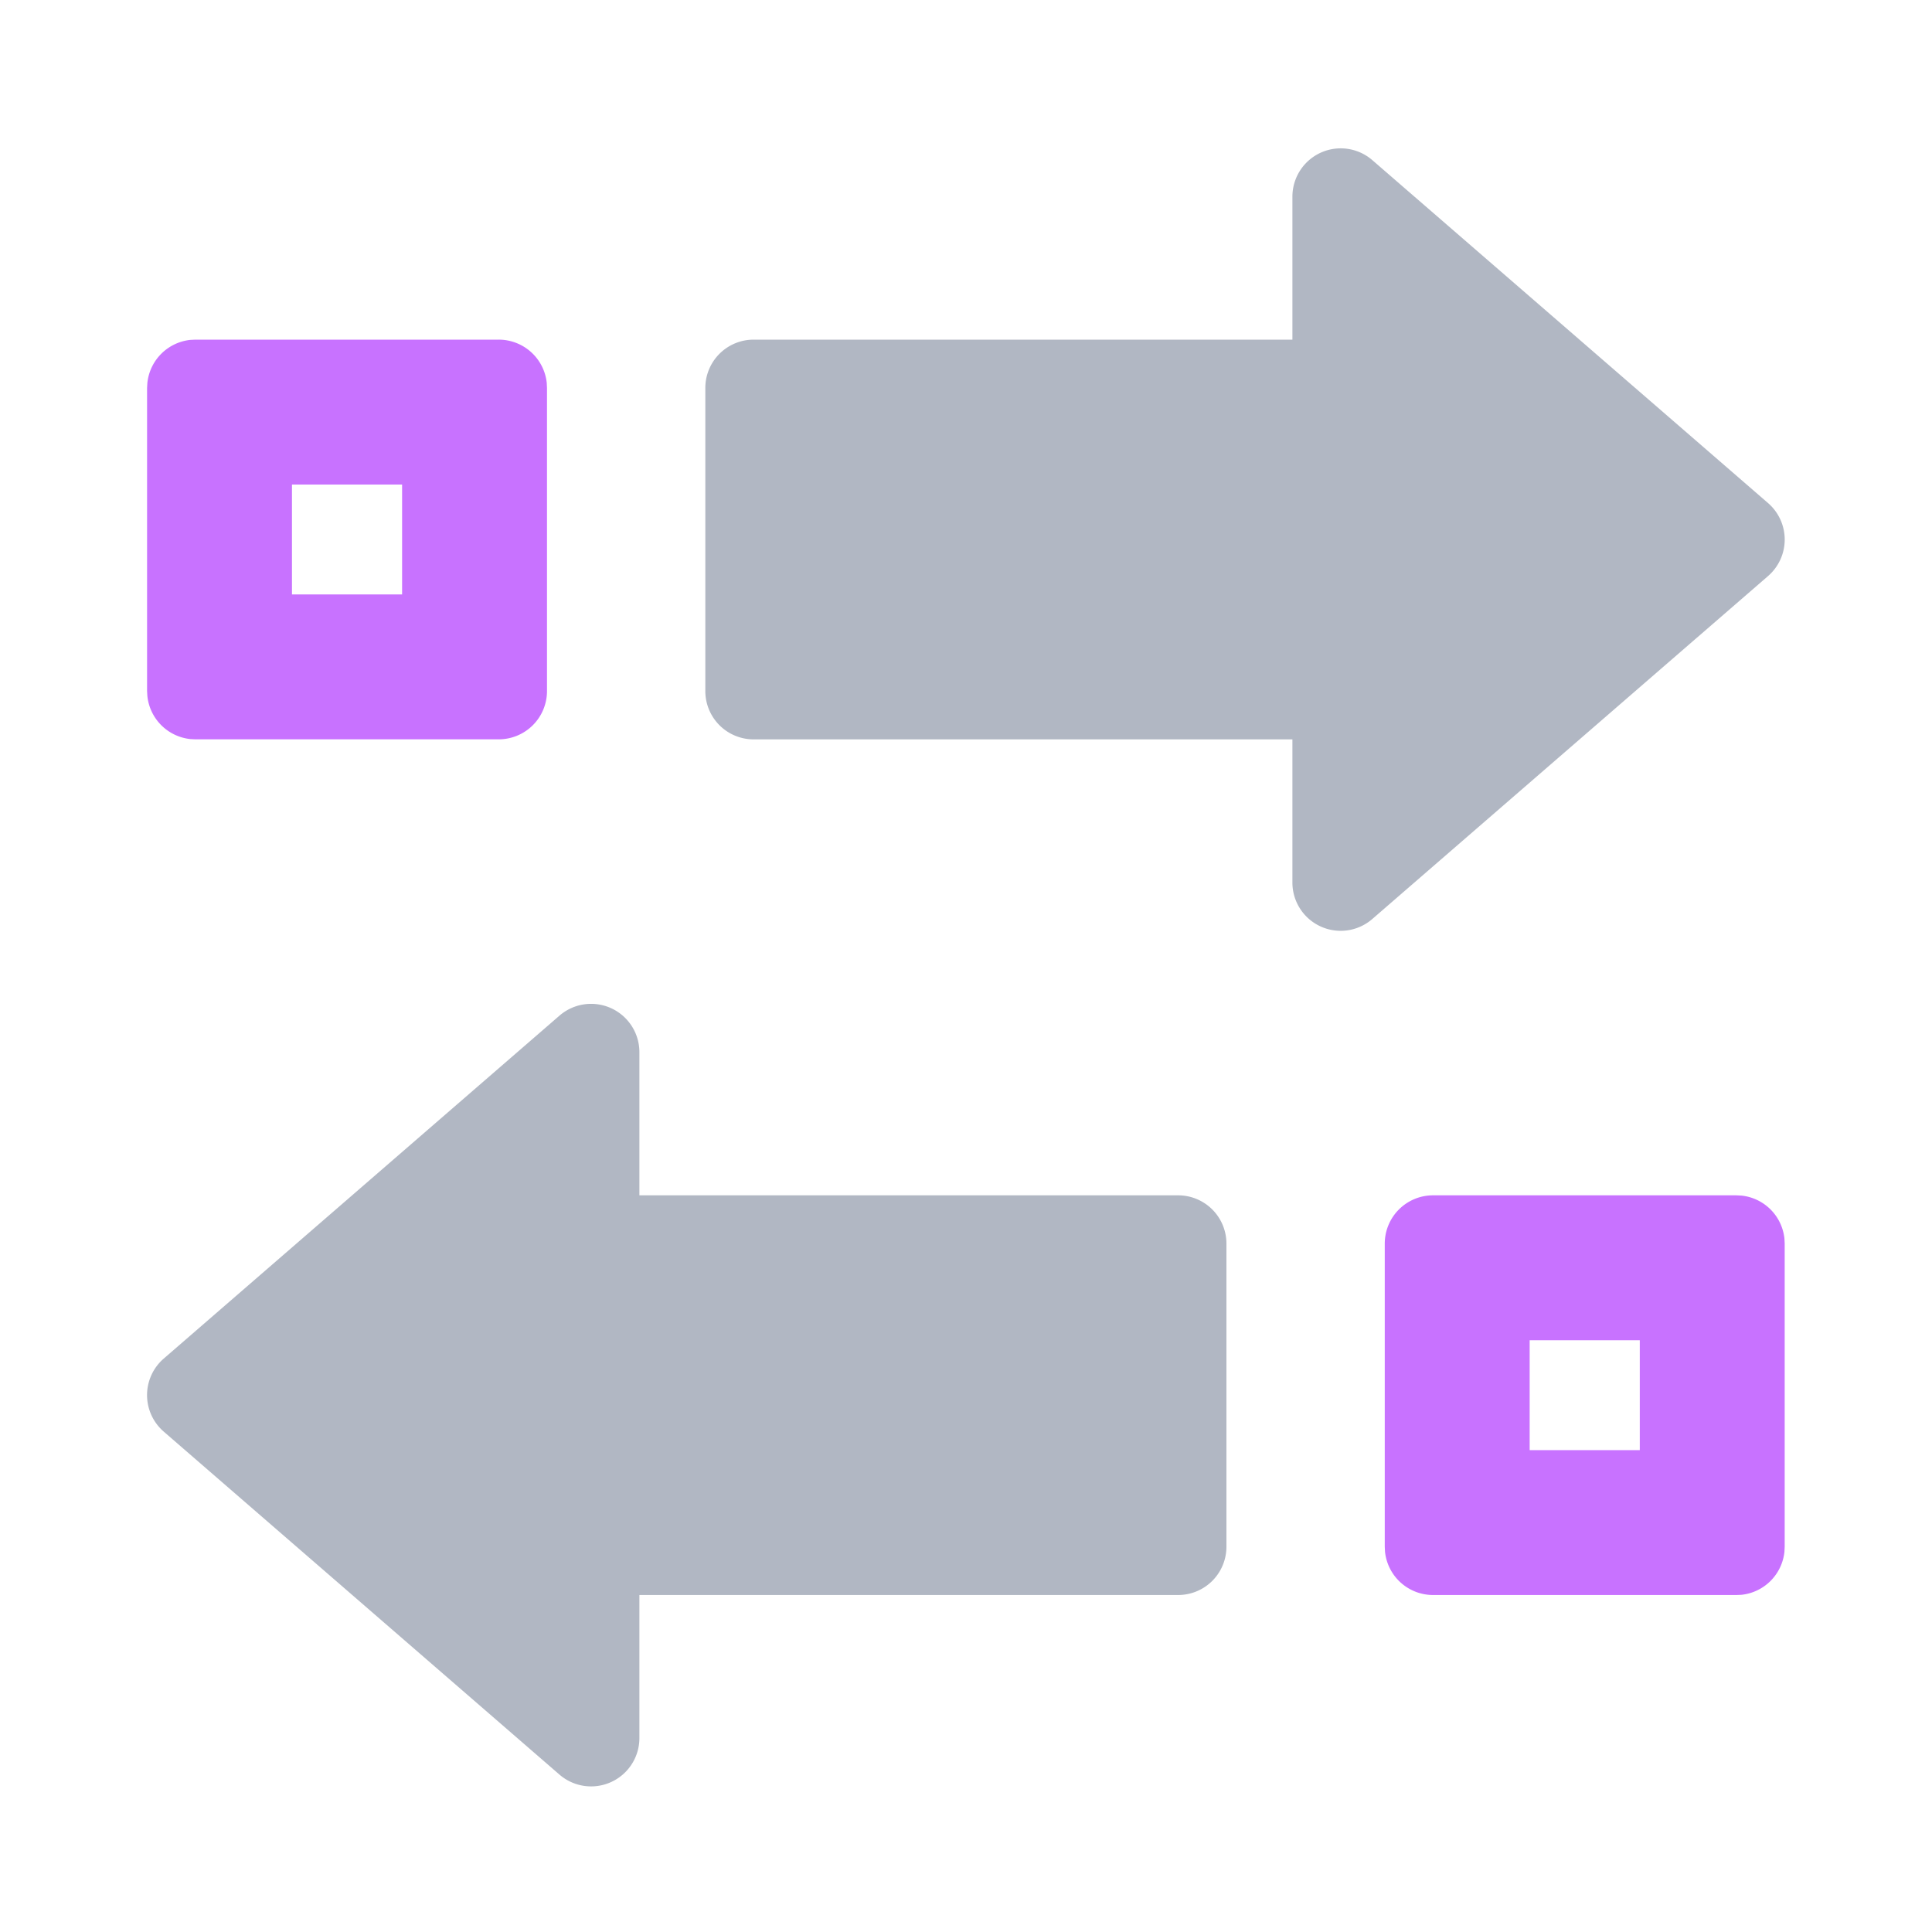
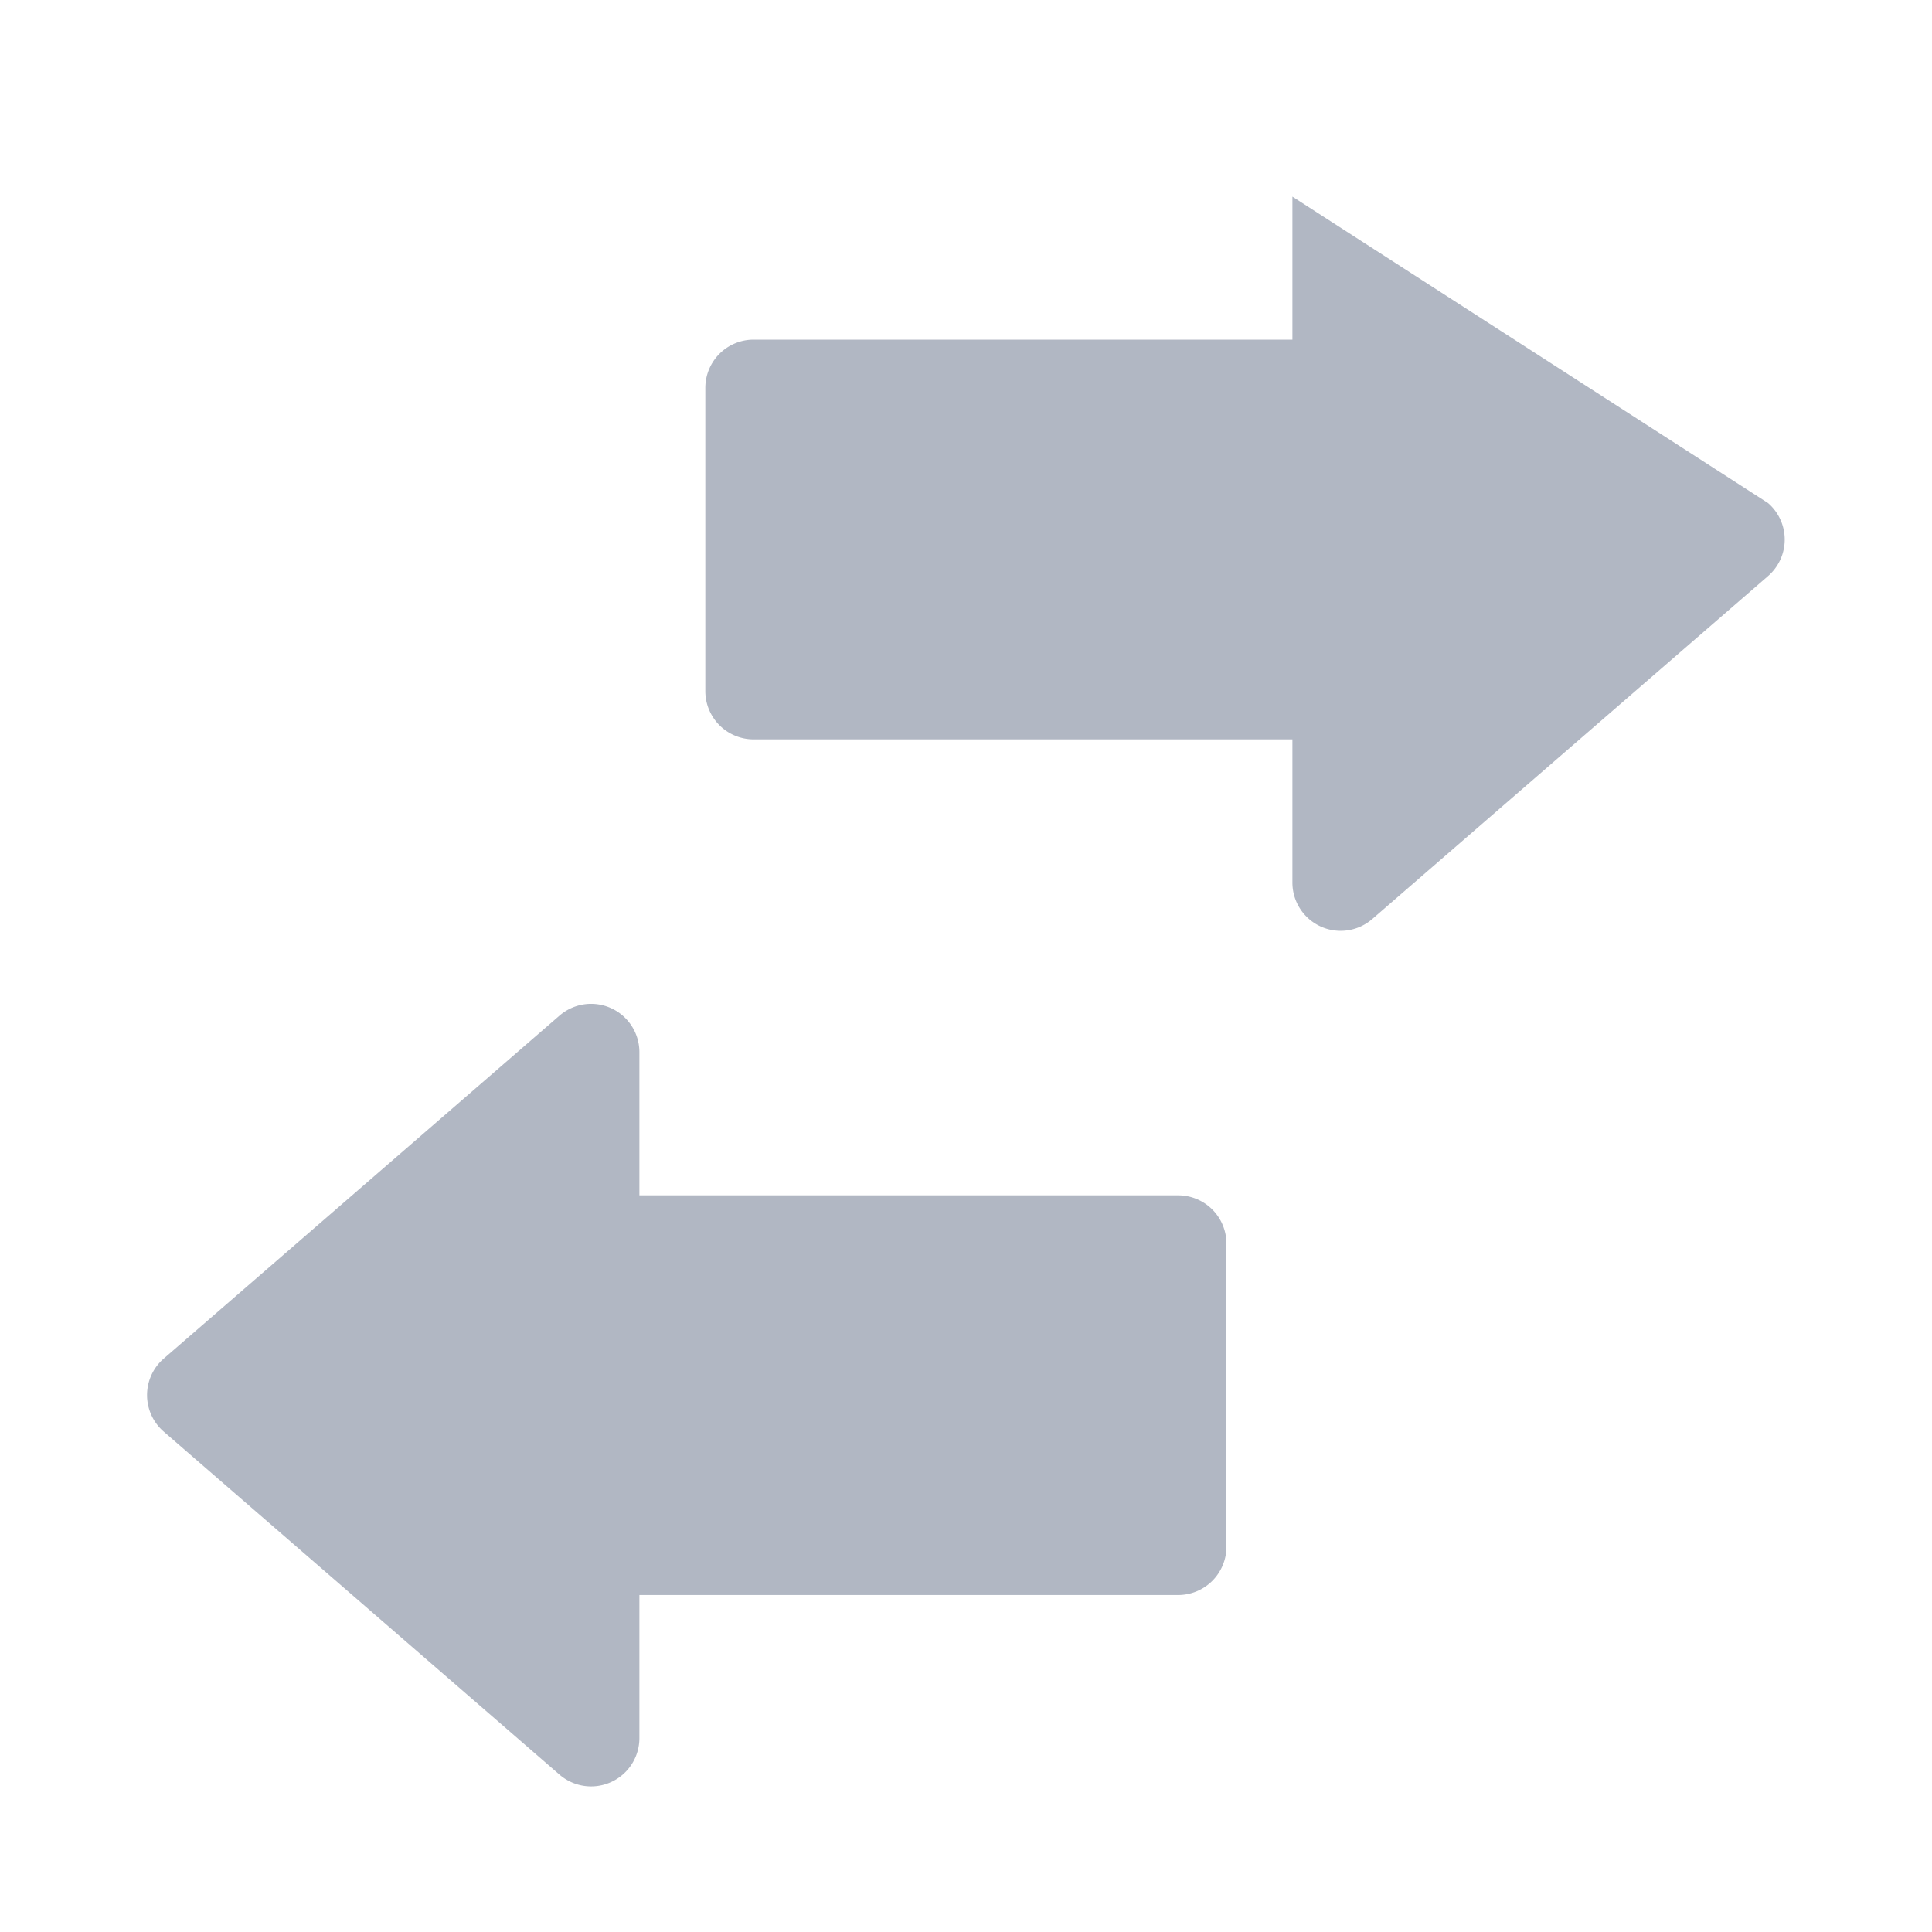
<svg xmlns="http://www.w3.org/2000/svg" fill="none" viewBox="0 0 40 40">
-   <path fill="#C872FF" d="M33.95 30.023v-2.275h-2.28v2.275zm2-5.275.102.005a1 1 0 0 1 .893.892l.005.103v6.275l-.005.103a1 1 0 0 1-.893.893l-.102.004h-6.28a1 1 0 0 1-.995-.897l-.005-.103v-6.275a1 1 0 0 1 1-1zM6.045 10.032v2.275h2.28v-2.275zm-2 5.275-.102-.005a1 1 0 0 1-.892-.892l-.006-.103V8.032l.006-.103a1 1 0 0 1 .892-.892l.102-.005h6.28a1 1 0 0 1 .995.897l.005.103v6.275a1 1 0 0 1-1 1z" />
-   <path fill="#B1B7C3" d="M3.39 29.64a1 1 0 0 1 0-1.512l8.193-7.1a1 1 0 0 1 1.655.756v2.964h11.154a1 1 0 0 1 1 1v6.275a1 1 0 0 1-1 1H13.238v2.962a1 1 0 0 1-1.655.756zm33.215-19.225a1 1 0 0 1 0 1.512l-8.193 7.1a.999.999 0 0 1-1.654-.755v-2.964H15.603a1 1 0 0 1-1-1V8.032a1 1 0 0 1 1-1h11.155V4.071a1 1 0 0 1 1.654-.756z" />
+   <path fill="#B1B7C3" d="M3.39 29.64a1 1 0 0 1 0-1.512l8.193-7.1a1 1 0 0 1 1.655.756v2.964h11.154a1 1 0 0 1 1 1v6.275a1 1 0 0 1-1 1H13.238v2.962a1 1 0 0 1-1.655.756zm33.215-19.225a1 1 0 0 1 0 1.512l-8.193 7.1a.999.999 0 0 1-1.654-.755v-2.964H15.603a1 1 0 0 1-1-1V8.032a1 1 0 0 1 1-1h11.155V4.071z" />
</svg>